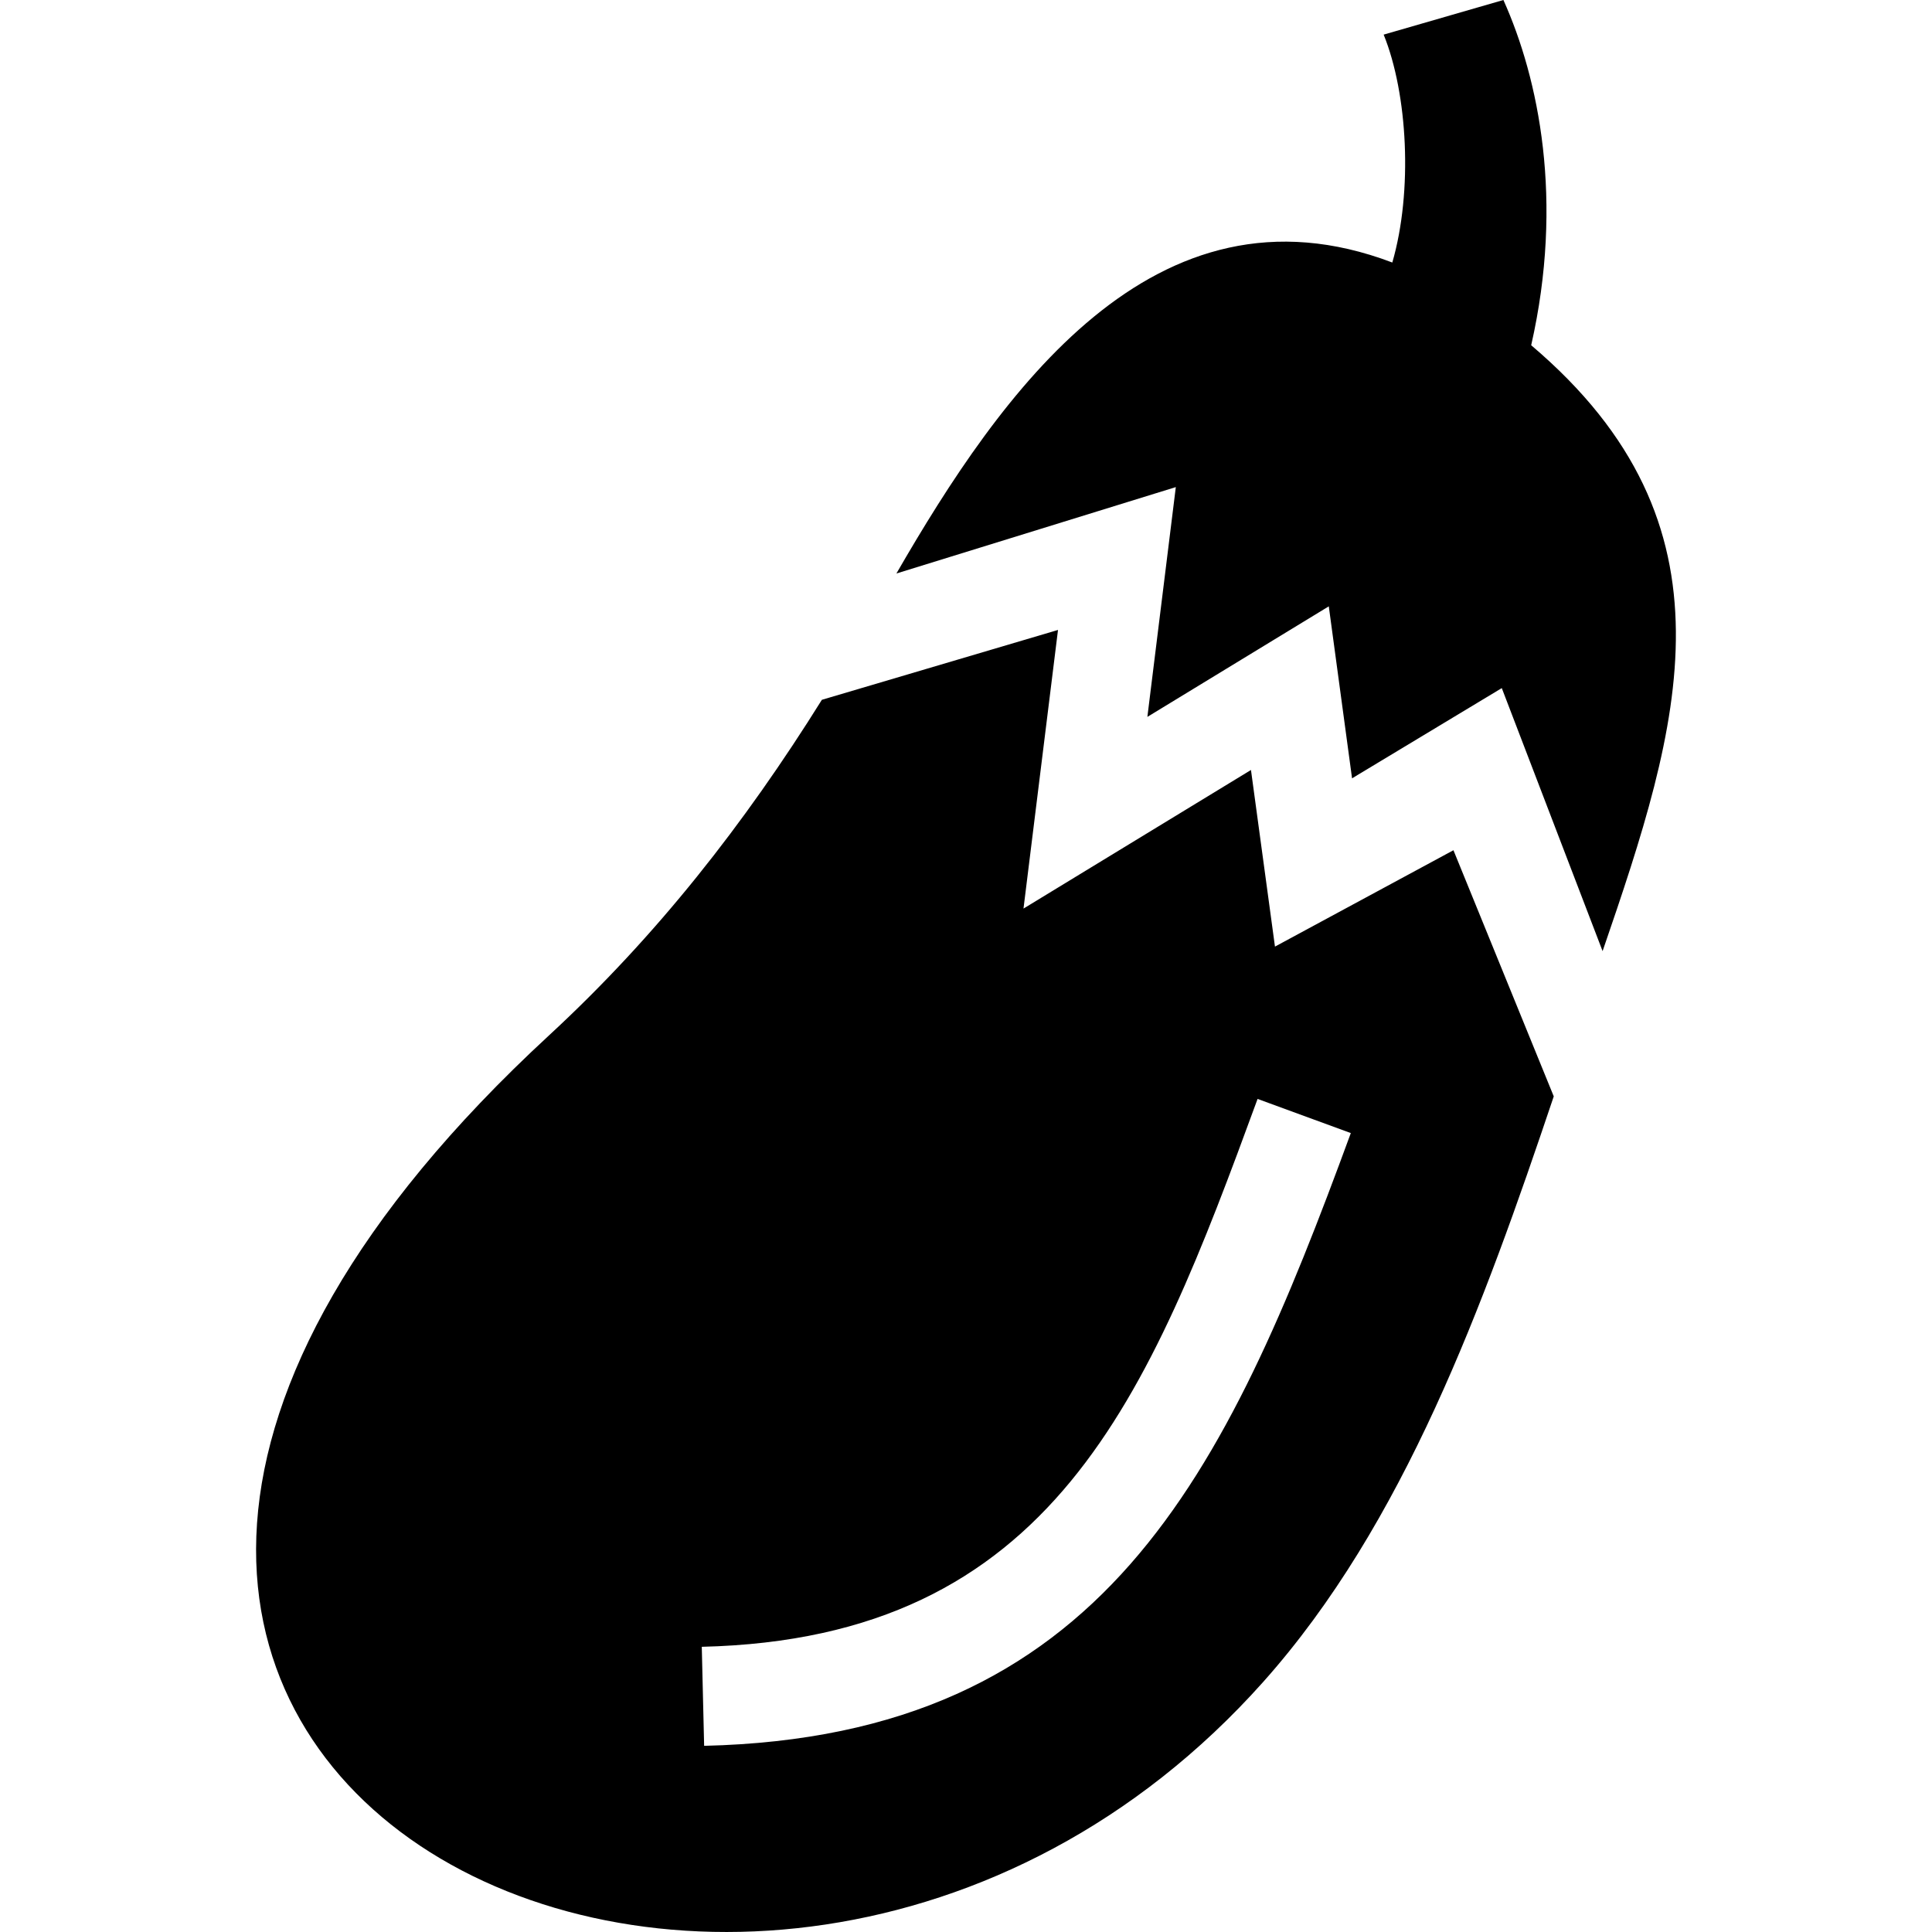
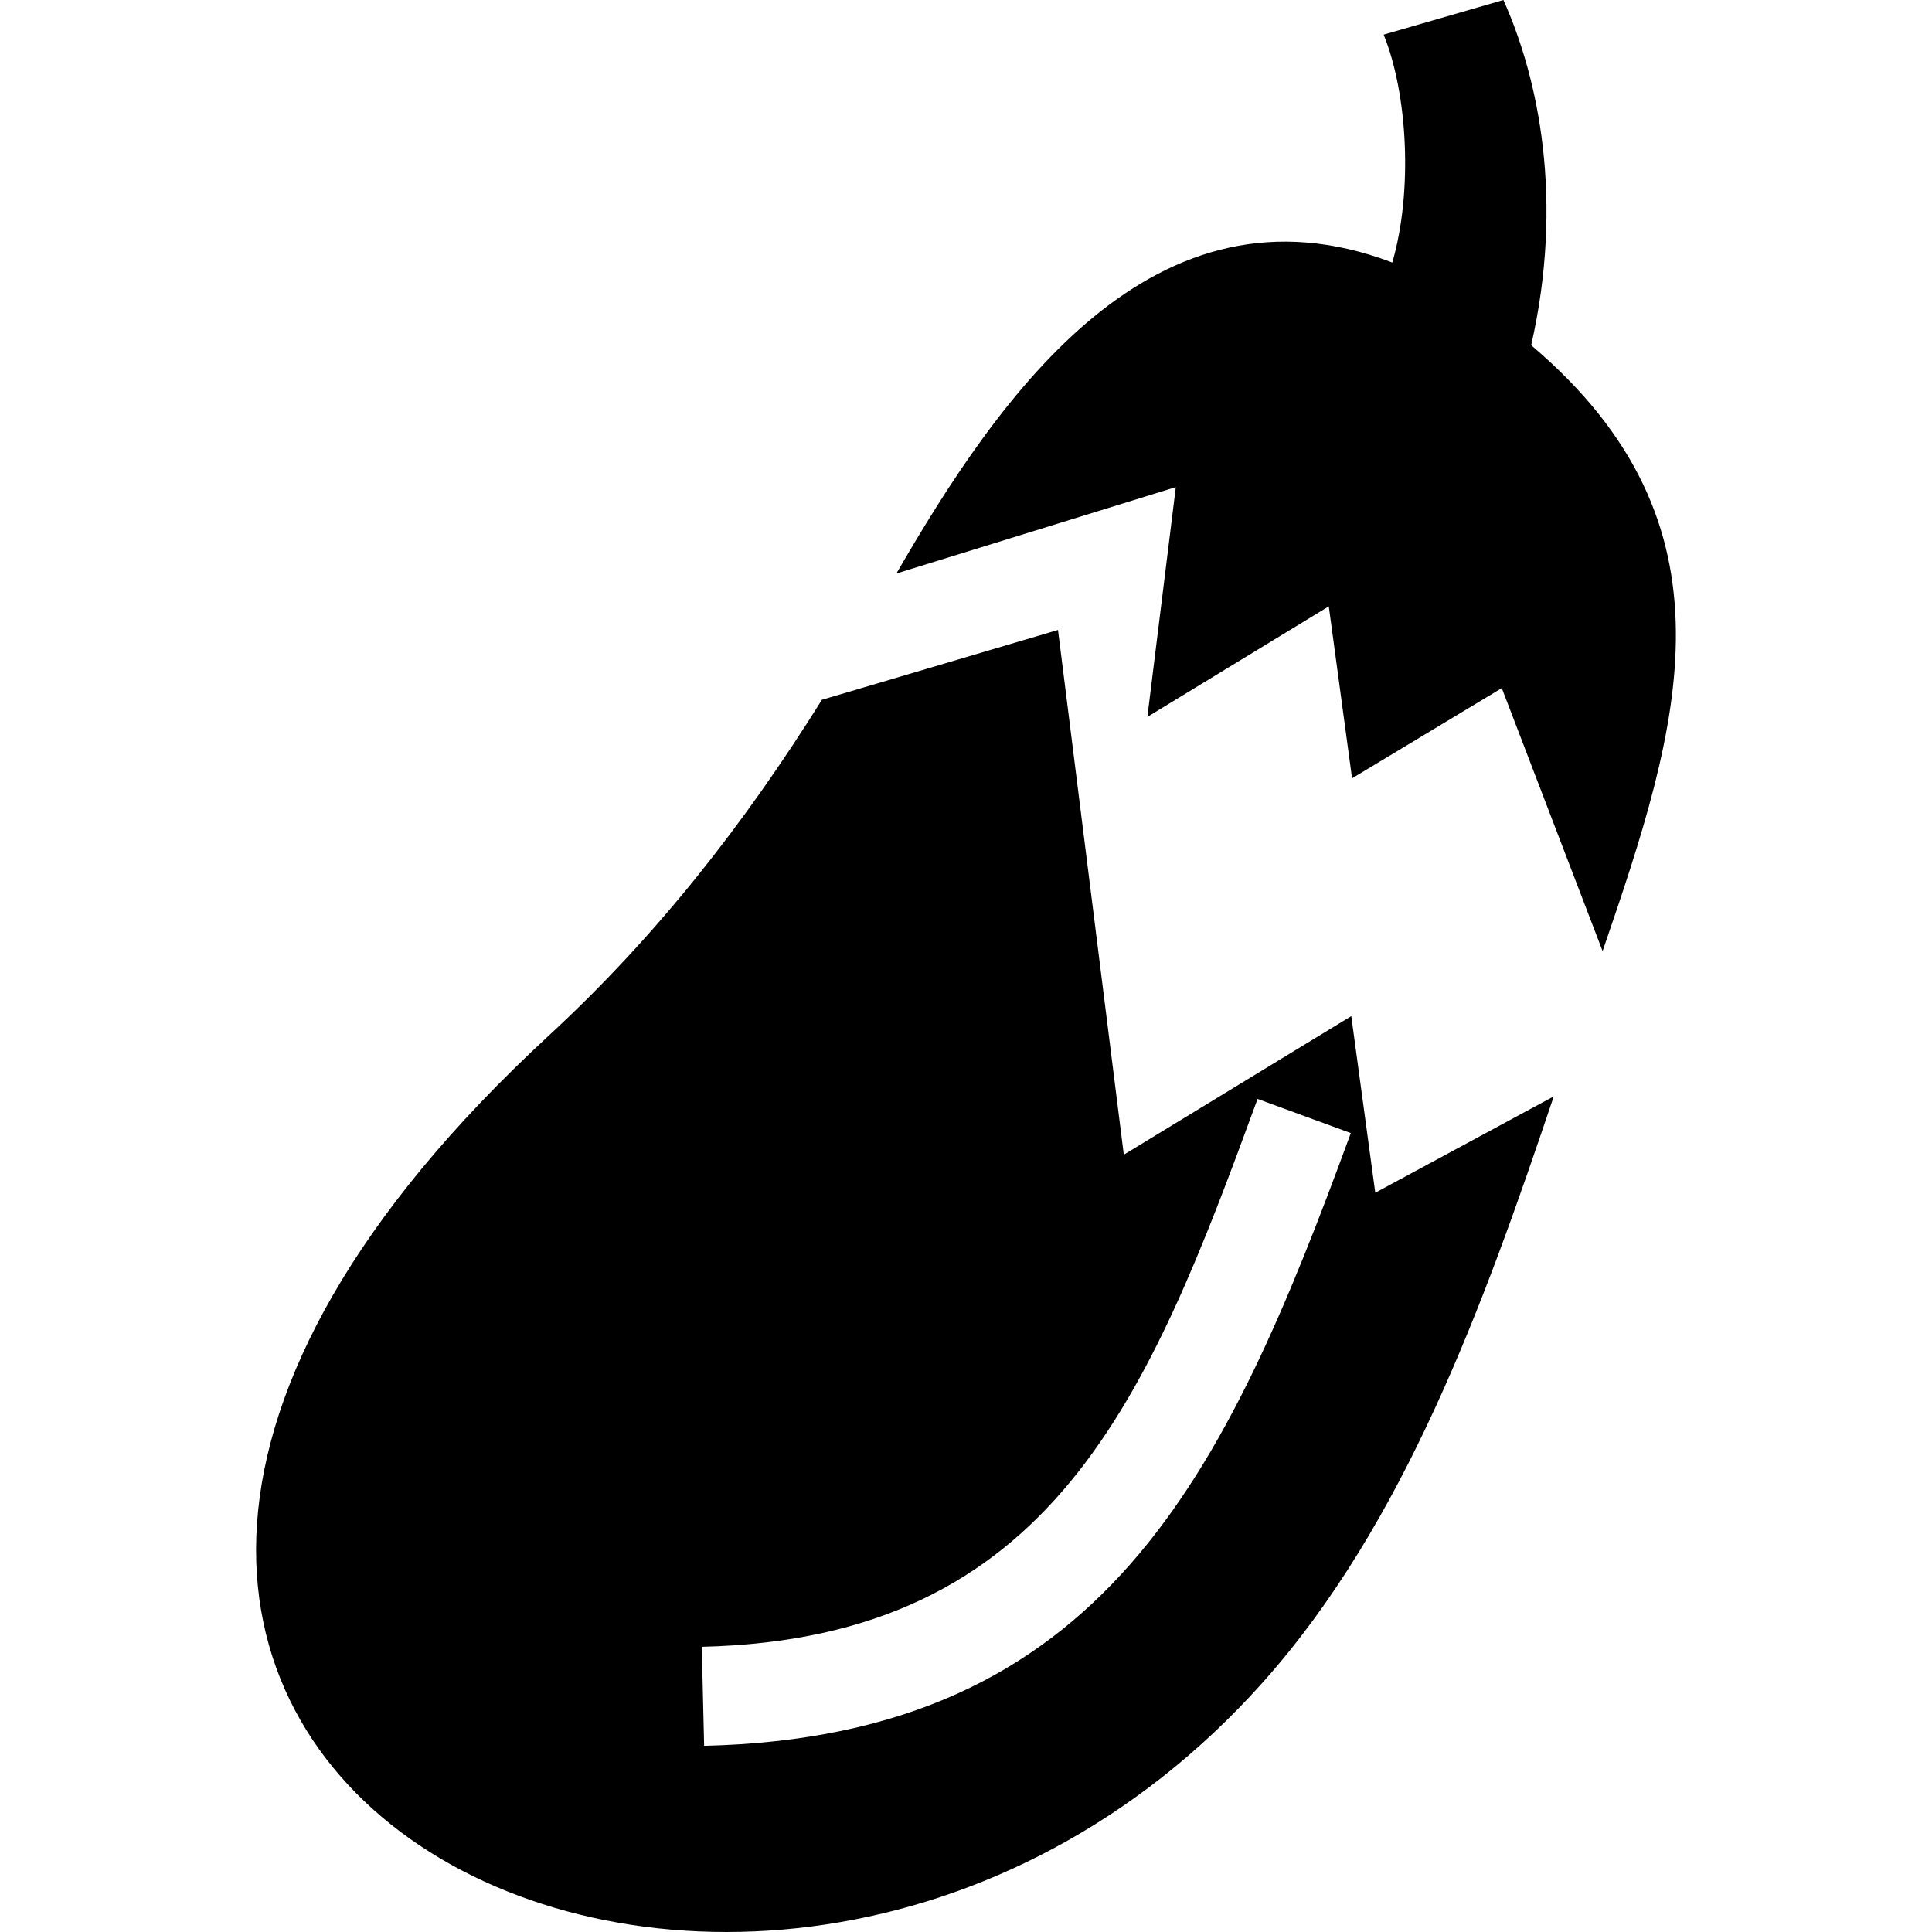
<svg xmlns="http://www.w3.org/2000/svg" fill="#000000" width="800px" height="800px" viewBox="0 0 50 50" enable-background="new 0 0 50 50" version="1.1" xml:space="preserve">
  <g id="Layer_23" />
  <g id="Layer_22">
-     <path clip-rule="evenodd" d="M18.162,42.619c9.098-0.214,11.562-6.474,14.384-14.179l2.413,0.884   c-3.244,8.847-6.394,15.616-16.736,15.858L18.162,42.619z M30.43,12.606l-0.736,5.947l4.695-2.861l0.602,4.451l3.875-2.335   l2.609,6.807c2.014-5.858,3.659-11.012-1.848-15.68C40.478,5.187,39.825,2.04,38.908,0l-3.099,0.896   c0.62,1.528,0.76,4.047,0.224,5.898c-6.17-2.341-10.151,3.404-12.834,8.048L30.43,12.606z M27.381,16.303l-6.111,1.808   c-2.004,3.21-4.274,6.112-7.066,8.689C-6.139,45.579,19.477,58.344,32.69,43.53c3.651-4.093,5.707-9.76,7.521-15.156l-2.596-6.37   l-4.619,2.494l-0.621-4.571l-5.887,3.587L27.381,16.303z" fill-rule="evenodd" />
+     <path clip-rule="evenodd" d="M18.162,42.619c9.098-0.214,11.562-6.474,14.384-14.179l2.413,0.884   c-3.244,8.847-6.394,15.616-16.736,15.858L18.162,42.619z M30.43,12.606l-0.736,5.947l4.695-2.861l0.602,4.451l3.875-2.335   l2.609,6.807c2.014-5.858,3.659-11.012-1.848-15.68C40.478,5.187,39.825,2.04,38.908,0l-3.099,0.896   c0.62,1.528,0.76,4.047,0.224,5.898c-6.17-2.341-10.151,3.404-12.834,8.048L30.43,12.606z M27.381,16.303l-6.111,1.808   c-2.004,3.21-4.274,6.112-7.066,8.689C-6.139,45.579,19.477,58.344,32.69,43.53c3.651-4.093,5.707-9.76,7.521-15.156l-4.619,2.494l-0.621-4.571l-5.887,3.587L27.381,16.303z" fill-rule="evenodd" />
  </g>
  <g id="Layer_21" />
  <g id="Layer_20" />
  <g id="Layer_19" />
  <g id="Layer_18" />
  <g id="Layer_17" />
  <g id="Layer_16" />
  <g id="Layer_15" />
  <g id="Layer_14" />
  <g id="Layer_13" />
  <g id="Layer_12" />
  <g id="Layer_11" />
  <g id="Layer_10" />
  <g id="Layer_9" />
  <g id="Layer_8" />
  <g id="Layer_7" />
  <g id="Layer_6" />
  <g id="Layer_5" />
  <g id="Layer_4" />
  <g id="Layer_3" />
  <g id="Layer_2" />
</svg>